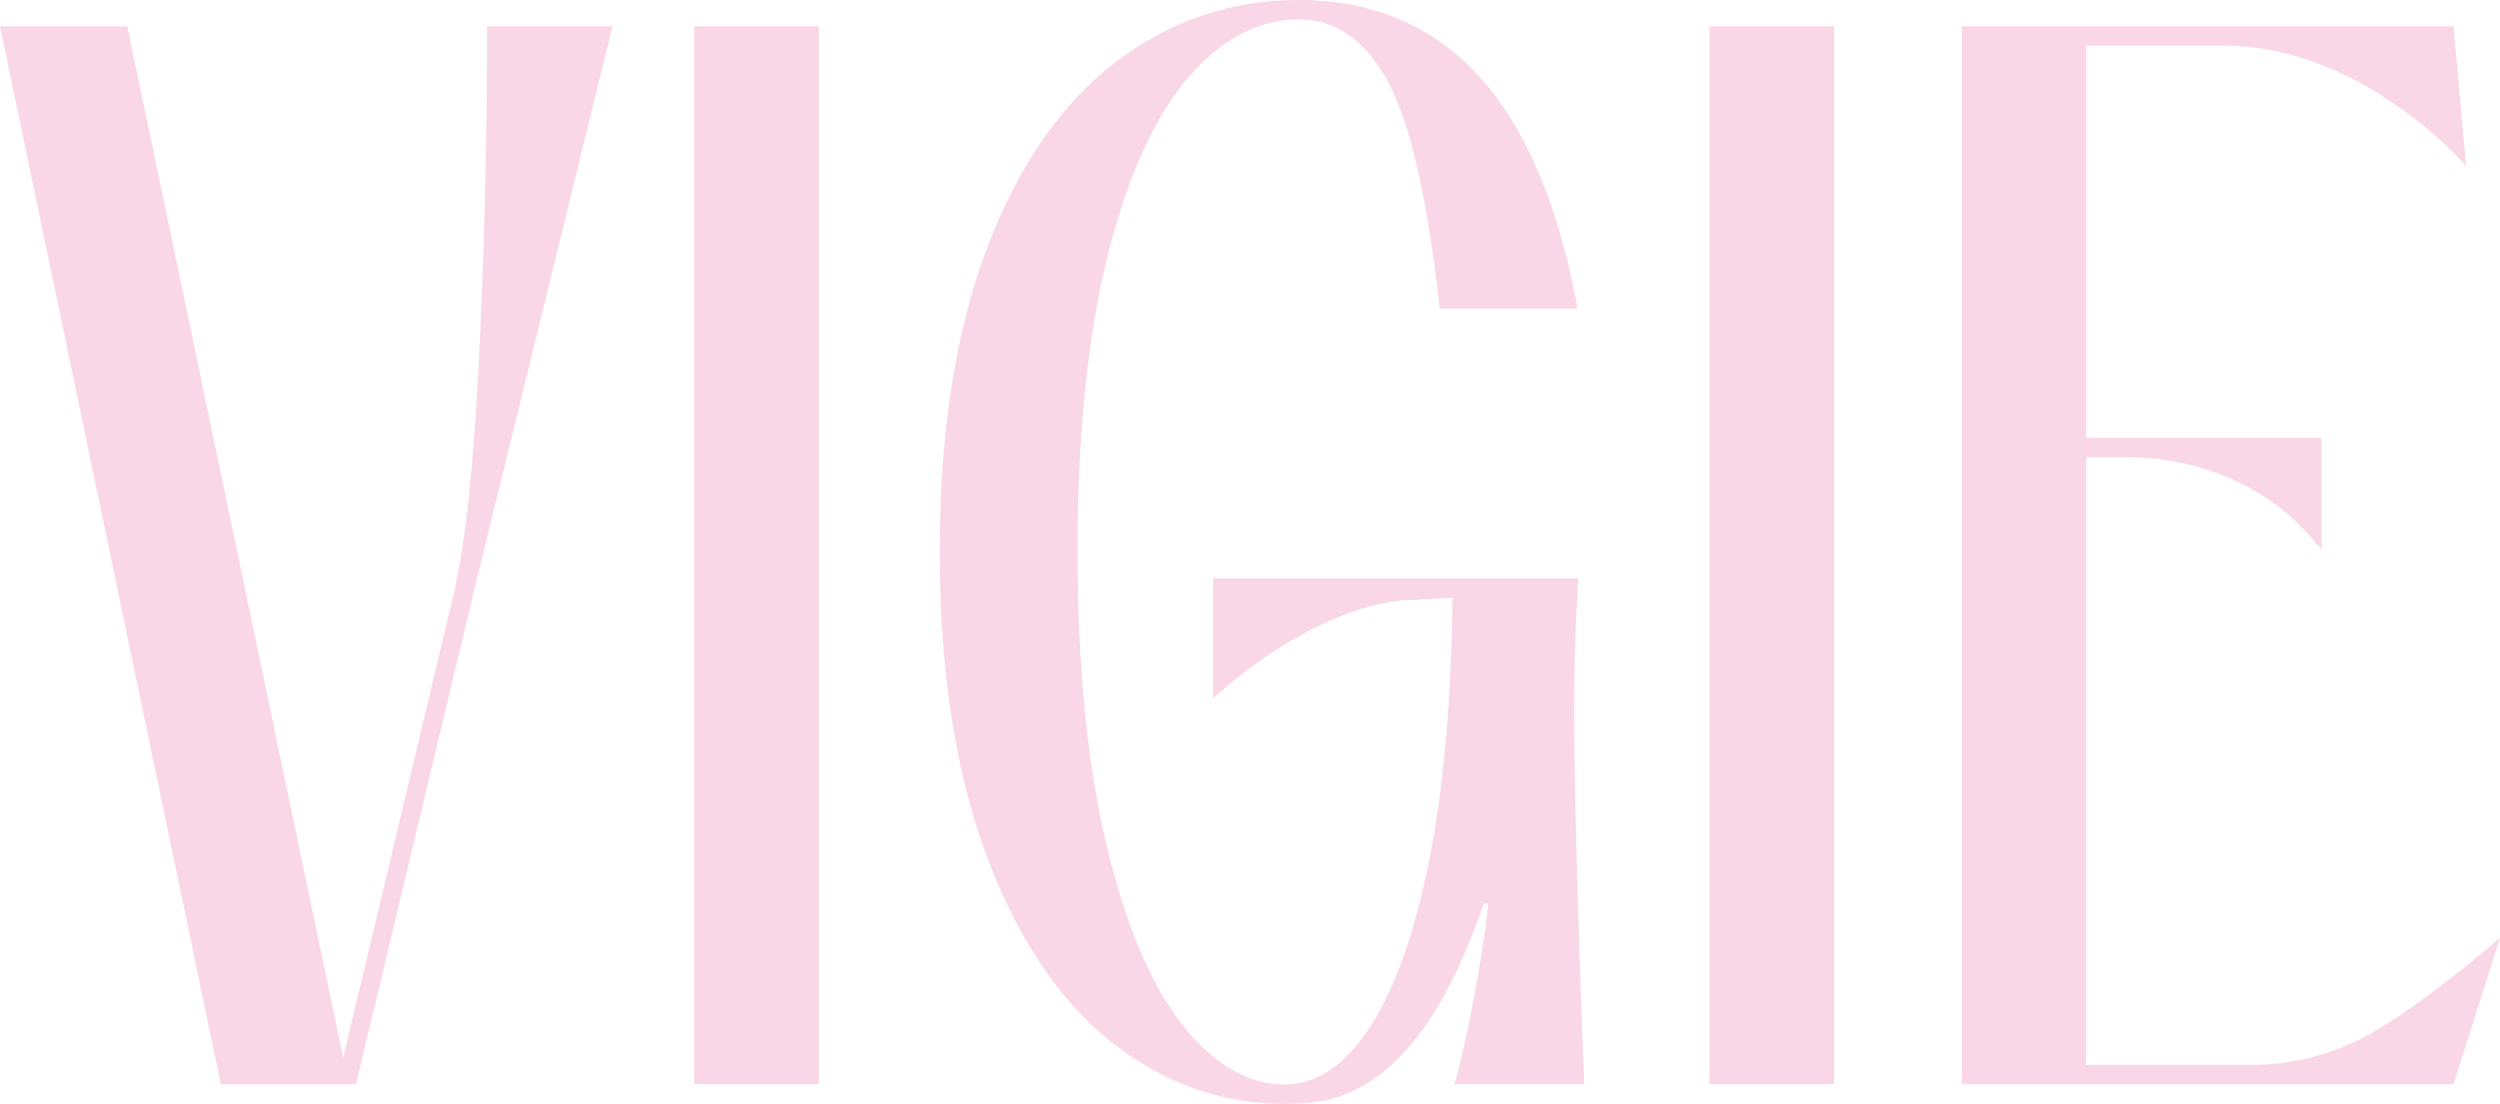
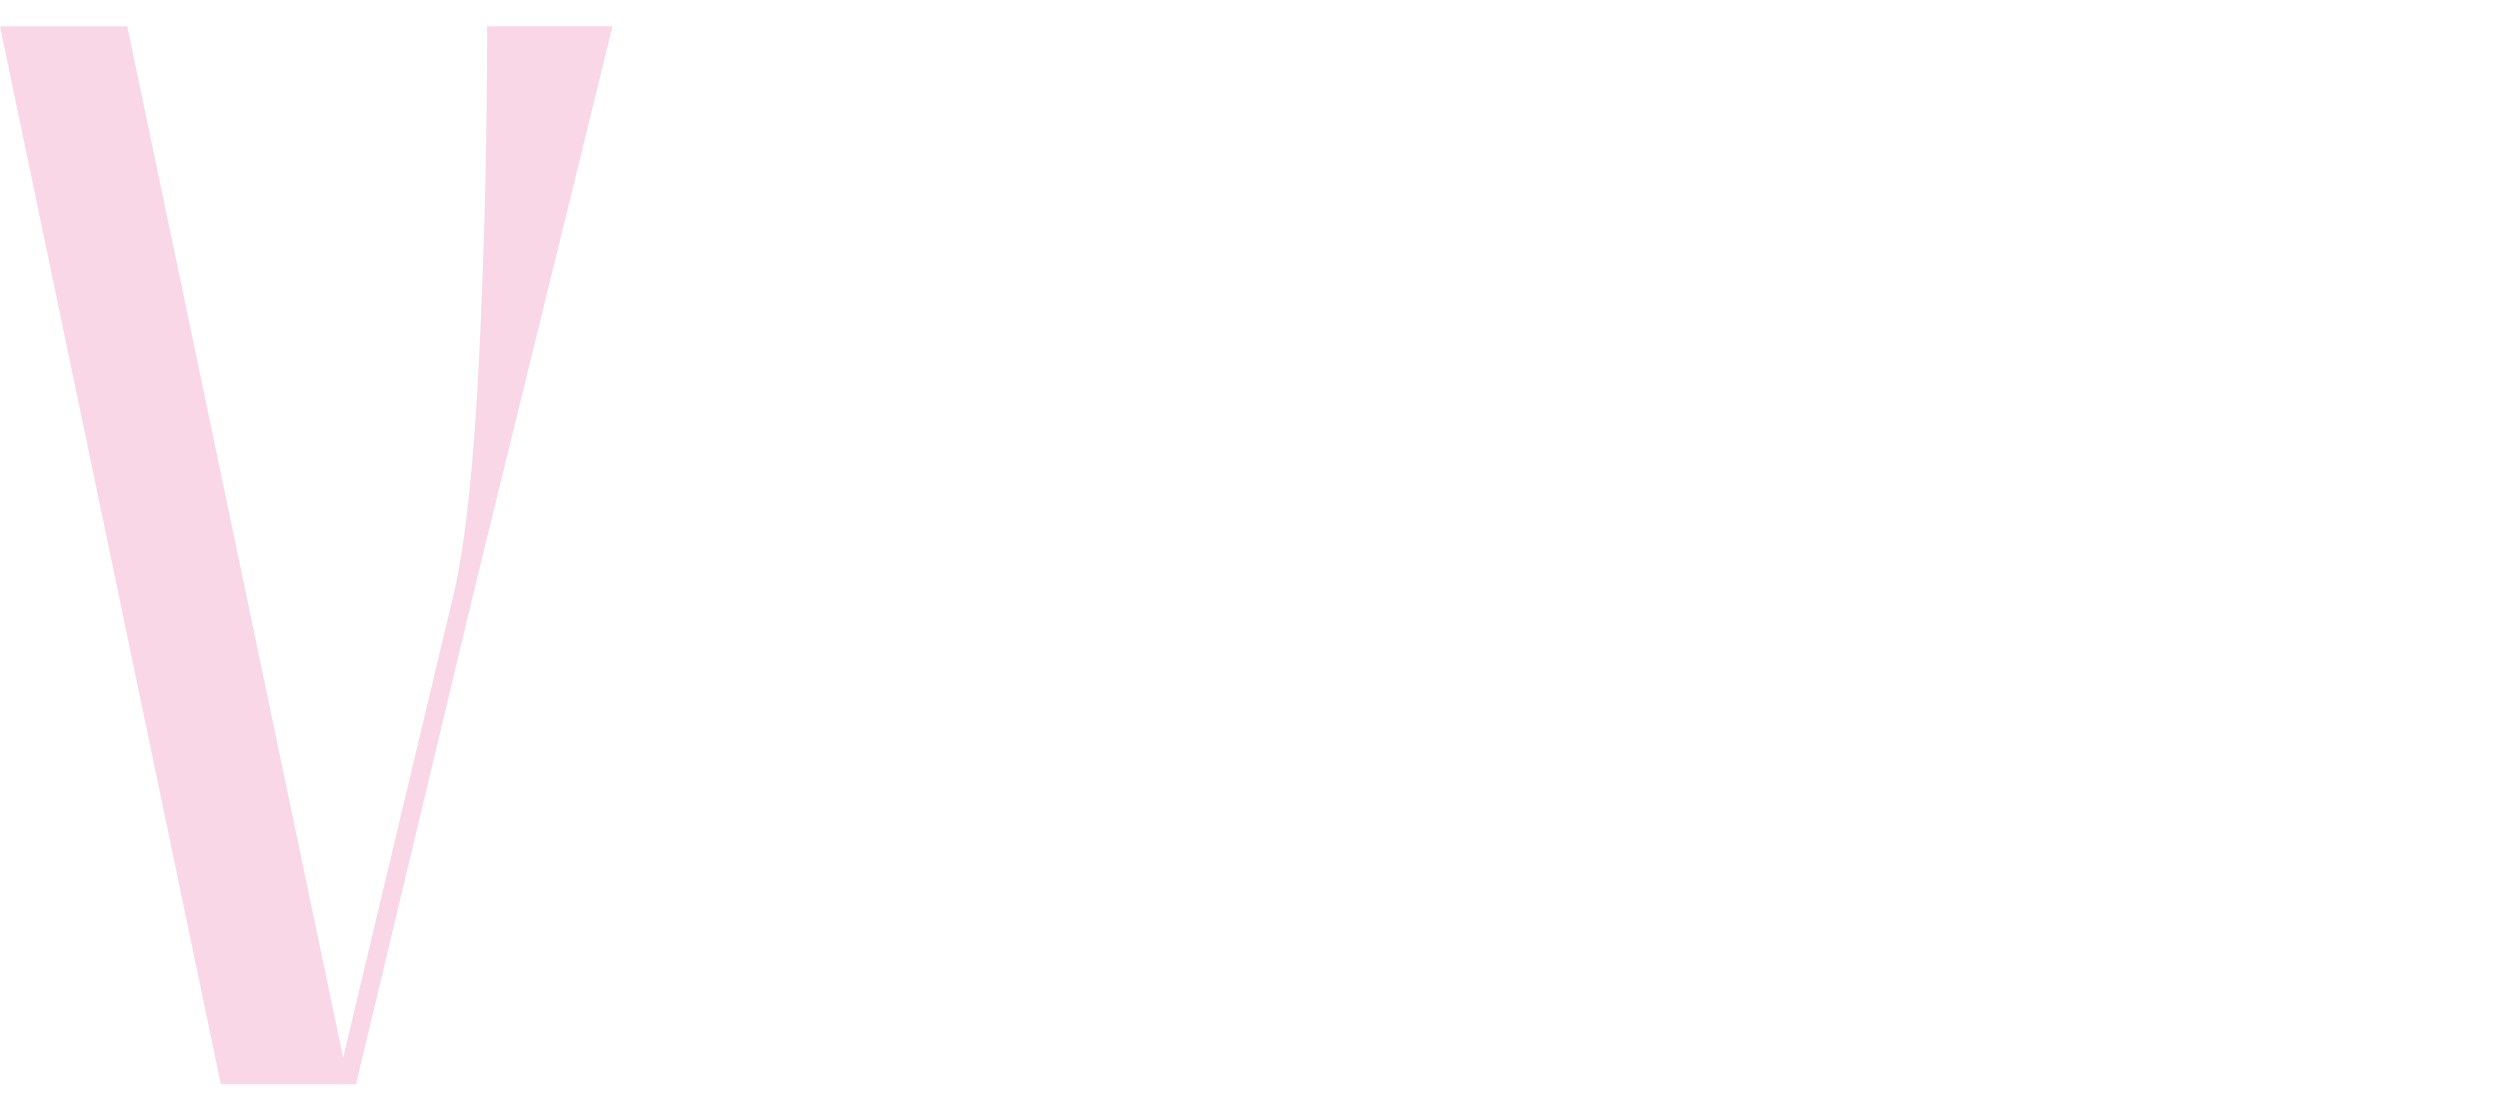
<svg xmlns="http://www.w3.org/2000/svg" id="Layer_1" data-name="Layer 1" viewBox="0 0 468.9 207.05">
  <defs>
    <style>
      .cls-1 {
        fill: #fad7e7;
        stroke-width: 0px;
      }
    </style>
  </defs>
  <path class="cls-1" d="M91.36,5.52c0,20.44-.5,41-1.48,61.12-.98,20.08-2.55,34.97-4.67,44.27l-20.85,87.46L23.97,5.4l-.1-.46H0l41.42,198.42h22.8l.08.36.09-.36h2.38l22.05-92.17L114.88,4.93h-23.52v.58Z" />
-   <rect class="cls-1" x="130.21" y="4.93" width="23.36" height="198.42" />
-   <rect class="cls-1" x="320.63" y="4.93" width="23.36" height="198.42" />
-   <path class="cls-1" d="M468.9,175.9c-8.16,7.01-17.89,14.48-24.72,18.21-6.78,3.72-14.15,5.6-21.91,5.6h-30.98v-113.96h7.64c12.33,0,26.51,4.76,35.54,16.33l.96.81v-20.78h-44.13V8.57h25.8c26.23,0,45.46,22.63,45.46,22.63l-2.37-26.27h-92.24v198.42h92.24l8.72-27.45Z" />
-   <path class="cls-1" d="M227.56,130.99c10.48-9.65,25.61-18.48,37.94-18.48l6.93-.39c-.19,19.19-1.68,35.83-4.42,49.47-2.77,13.75-6.56,24.3-11.25,31.35-4.63,6.94-9.94,10.47-15.79,10.47-6.85,0-13.29-3.74-19.15-11.12-5.92-7.46-10.74-18.87-14.31-33.92-3.59-15.08-5.41-33.58-5.41-54.97s1.86-40.04,5.53-54.97c3.66-14.88,8.72-26.2,15.04-33.66,6.27-7.39,13.33-11.14,21-11.14,6.65,0,12.16,3.76,16.38,11.17,4.29,7.54,7.63,21.85,9.91,42.55l.06.52h25.88l-.13-.69c-3.54-18.92-9.7-33.33-18.33-42.82-8.66-9.53-20.03-14.37-33.78-14.37-12.73,0-24.34,3.94-34.5,11.71-10.15,7.76-18.26,19.54-24.11,35.02-5.83,15.44-8.79,34.51-8.79,56.67s2.92,41.27,8.67,56.79c5.76,15.56,13.62,27.39,23.36,35.14,9.75,7.77,20.74,11.72,32.66,11.72,2.65,0,5.29-.23,7.87-.7,9.72-2.33,20.45-10.62,29.48-36.87h.85c-1.01,10.12-4.4,27.38-6.36,33.87h24.36s-1.89-44.56-1.89-70.66c0-14.58.79-24.2.79-24.2h-68.51v22.51Z" />
</svg>